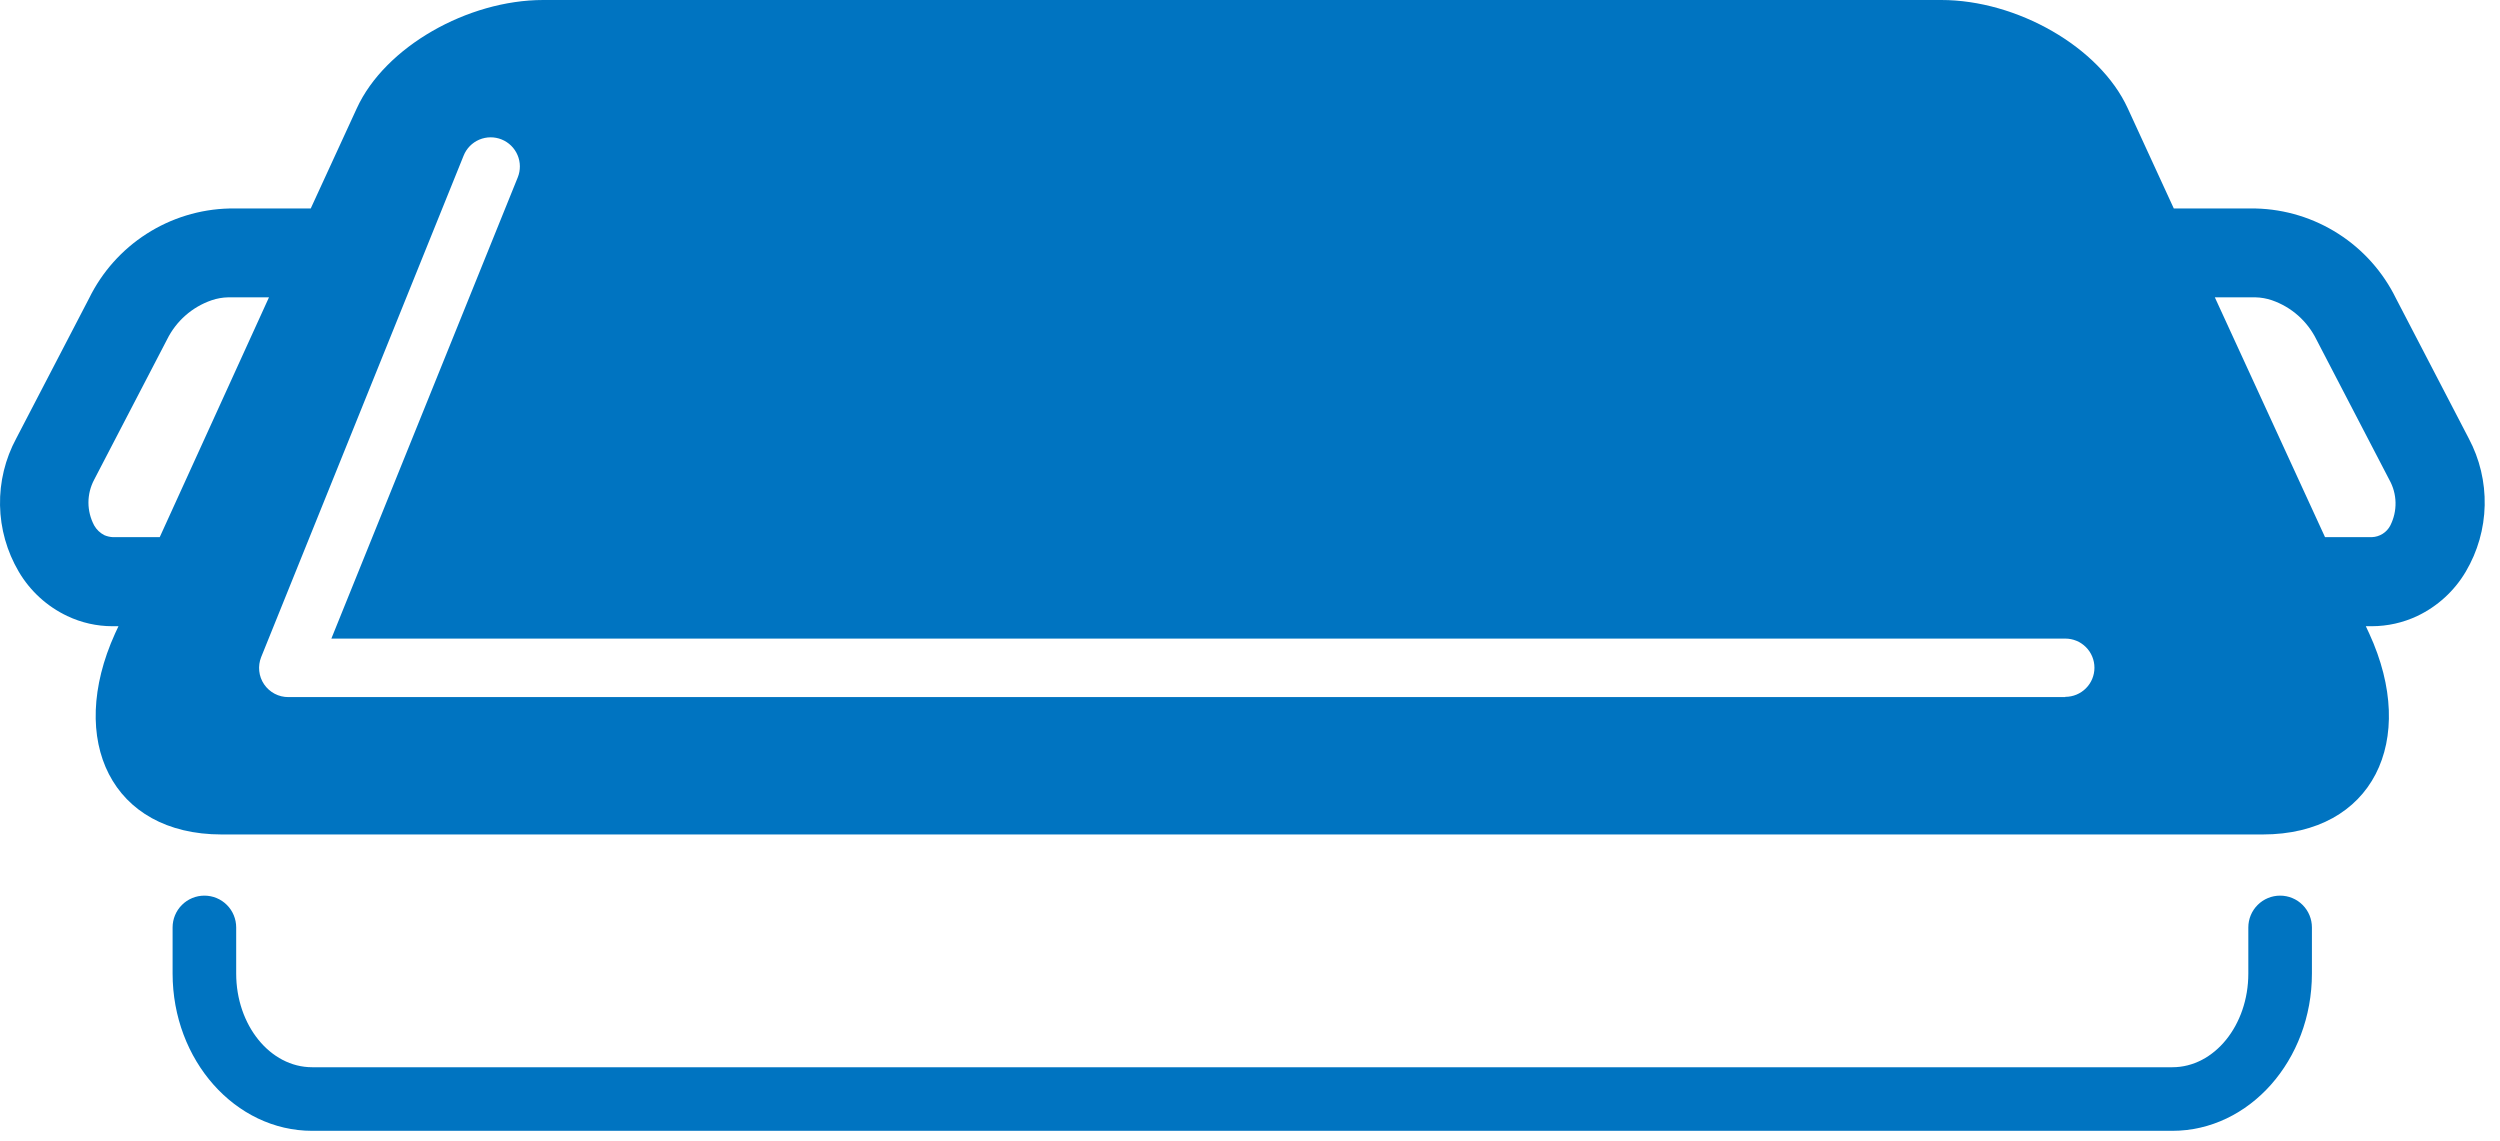
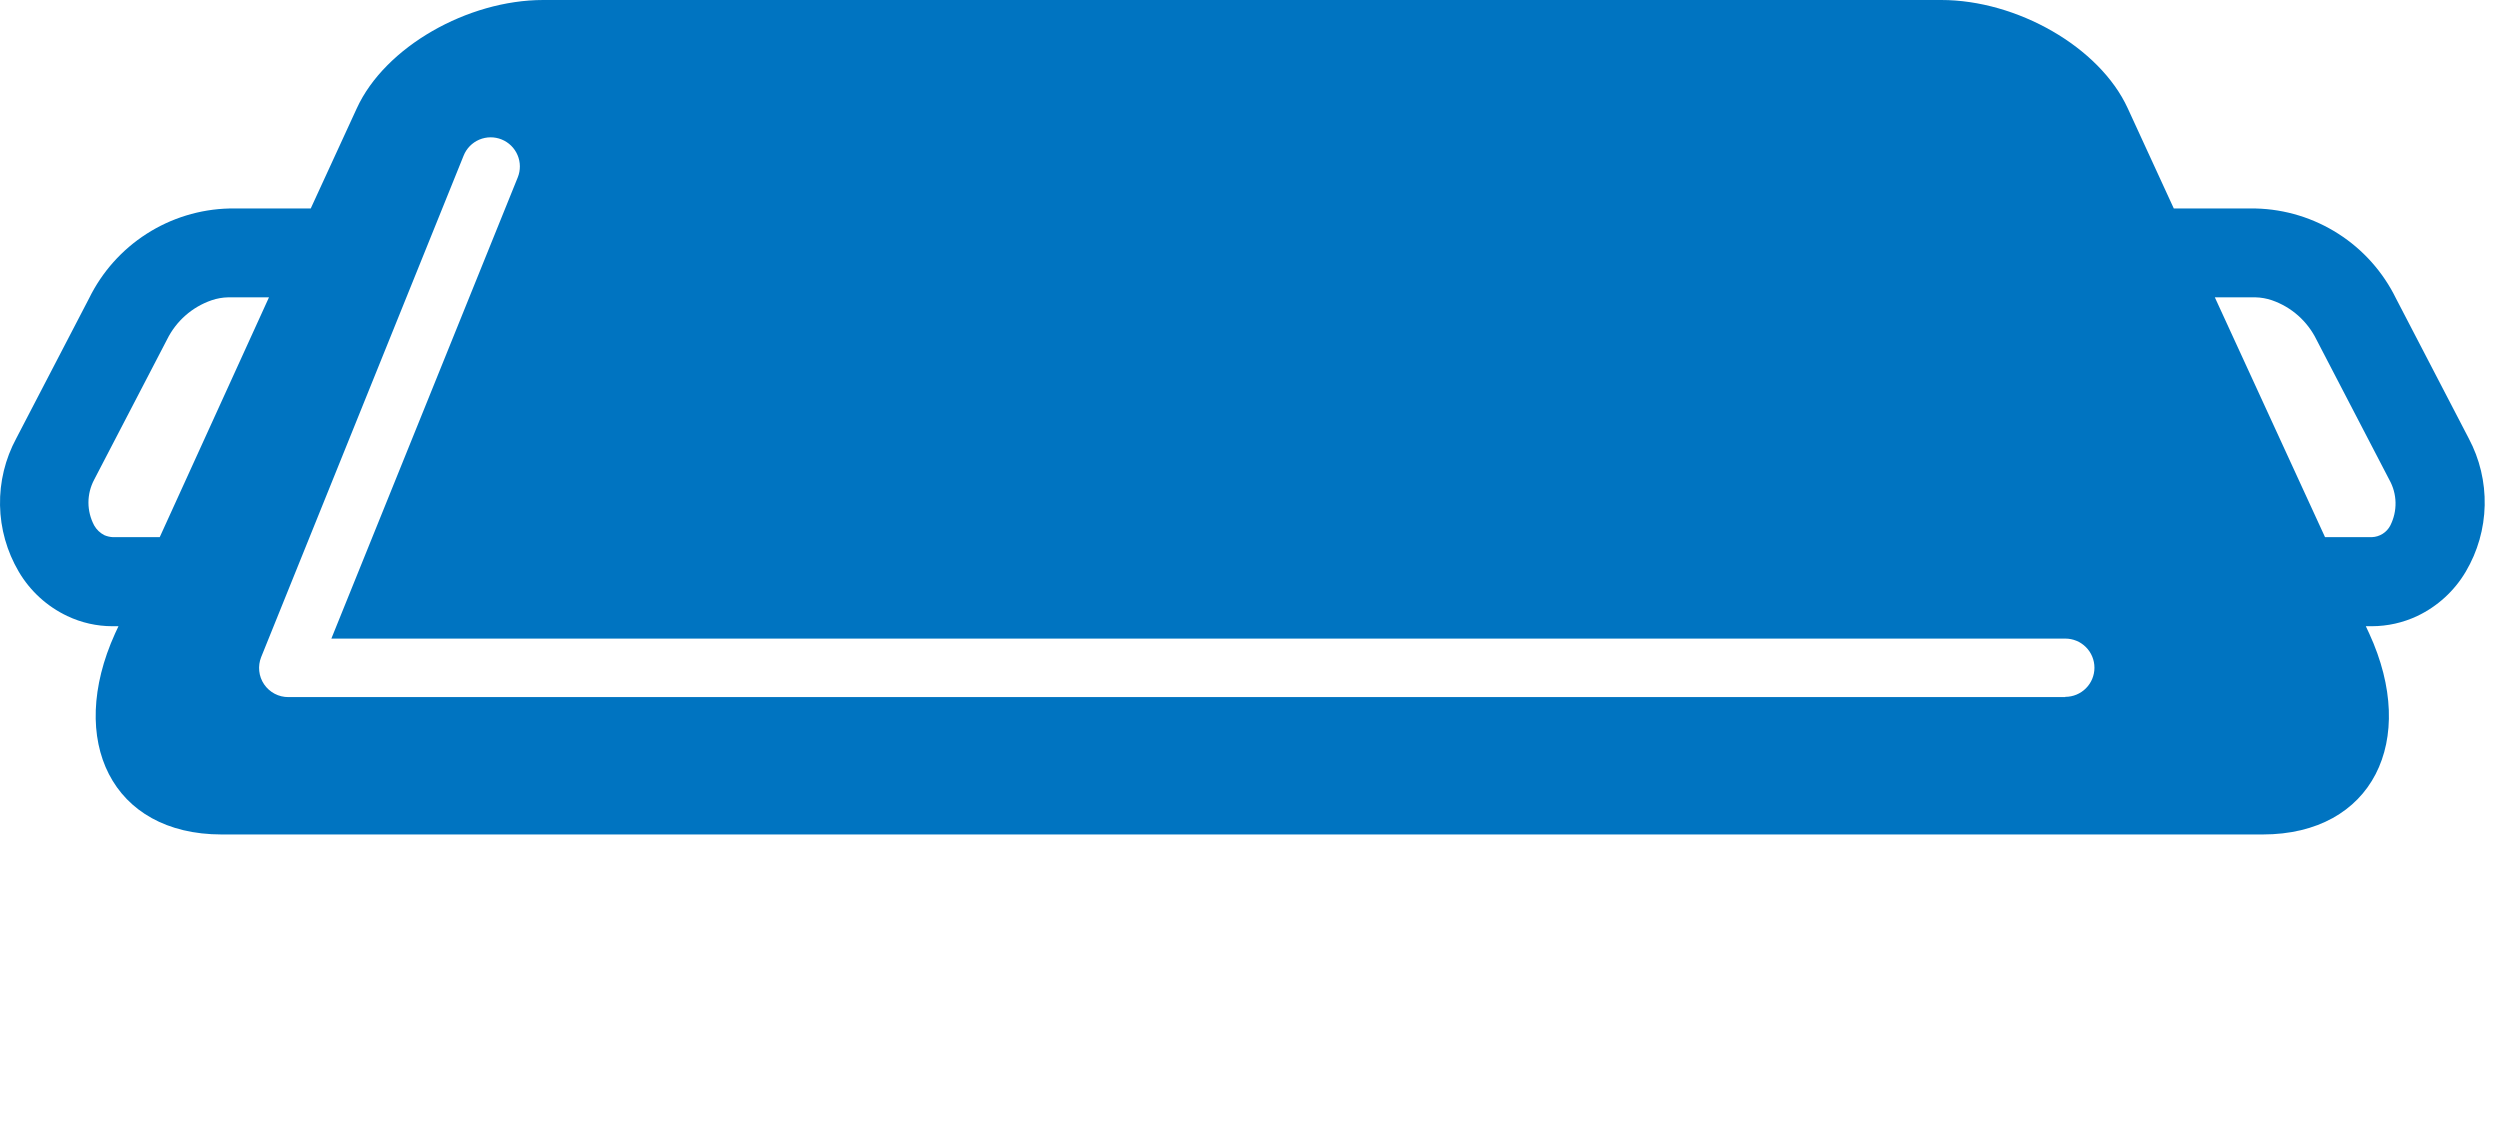
<svg xmlns="http://www.w3.org/2000/svg" width="103" height="47" viewBox="0 0 103 47" fill="none">
-   <path d="M92.631 38.21V40.11C92.631 42.24 91.231 43.97 89.501 43.97H12.861C11.131 43.97 9.731 42.24 9.731 40.11V38.21C9.731 37.863 9.593 37.529 9.348 37.284C9.102 37.038 8.769 36.9 8.421 36.9C8.074 36.9 7.741 37.038 7.495 37.284C7.249 37.529 7.111 37.863 7.111 38.21V40.11C7.111 43.68 9.691 46.59 12.861 46.59H89.501C92.671 46.59 95.251 43.68 95.251 40.11V38.21C95.251 37.863 95.113 37.529 94.868 37.284C94.622 37.038 94.289 36.9 93.941 36.9C93.594 36.9 93.261 37.038 93.015 37.284C92.769 37.529 92.631 37.863 92.631 38.21Z" fill="#0074C1" />
  <path d="M101.711 18.06L98.712 12.29C98.18 11.205 97.361 10.286 96.344 9.634C95.326 8.981 94.15 8.62 92.942 8.59H89.561L87.662 4.46C86.501 1.93 83.091 0 79.981 0H22.381C19.271 0 15.861 1.93 14.701 4.46L12.802 8.59H9.441C8.233 8.62 7.057 8.981 6.039 9.634C5.022 10.286 4.203 11.205 3.671 12.29L0.671 18.06C0.214 18.906 -0.017 19.856 0.001 20.818C0.018 21.78 0.284 22.721 0.771 23.55C1.239 24.347 1.936 24.985 2.771 25.38C3.353 25.657 3.988 25.8 4.631 25.8H4.881L4.741 26.1C2.741 30.51 4.601 34.38 9.131 34.38H93.222C97.751 34.38 99.641 30.51 97.612 26.1L97.472 25.8H97.722C98.368 25.799 99.007 25.655 99.591 25.38C100.425 24.983 101.122 24.346 101.591 23.55C102.08 22.722 102.348 21.782 102.369 20.821C102.39 19.859 102.164 18.909 101.711 18.06ZM6.581 22.13H4.641C4.524 22.123 4.409 22.096 4.301 22.05C4.125 21.961 3.979 21.822 3.881 21.65C3.726 21.359 3.644 21.035 3.644 20.705C3.644 20.375 3.726 20.051 3.881 19.76L6.881 13.99C7.256 13.228 7.918 12.645 8.721 12.37C8.941 12.295 9.17 12.255 9.401 12.25H11.082L6.581 22.13ZM85.091 28.72H11.882C11.684 28.721 11.49 28.674 11.315 28.582C11.141 28.49 10.992 28.357 10.881 28.194C10.77 28.031 10.701 27.843 10.681 27.647C10.66 27.451 10.688 27.253 10.761 27.07L19.102 6.41C19.221 6.114 19.453 5.878 19.746 5.753C20.04 5.629 20.371 5.626 20.666 5.745C20.962 5.864 21.198 6.096 21.323 6.39C21.448 6.683 21.451 7.014 21.331 7.31L13.652 26.31H85.091C85.41 26.31 85.715 26.436 85.94 26.662C86.165 26.887 86.291 27.192 86.291 27.51C86.291 27.828 86.165 28.134 85.94 28.358C85.715 28.584 85.41 28.71 85.091 28.71V28.72ZM98.481 21.65C98.409 21.79 98.3 21.909 98.166 21.993C98.033 22.077 97.879 22.125 97.722 22.13H95.791L91.251 12.25H92.921C93.153 12.255 93.382 12.295 93.602 12.37C94 12.508 94.368 12.722 94.684 13.002C94.999 13.282 95.257 13.621 95.442 14L98.442 19.77C98.602 20.056 98.689 20.377 98.696 20.705C98.703 21.033 98.629 21.357 98.481 21.65Z" fill="#0074C1" />
</svg>